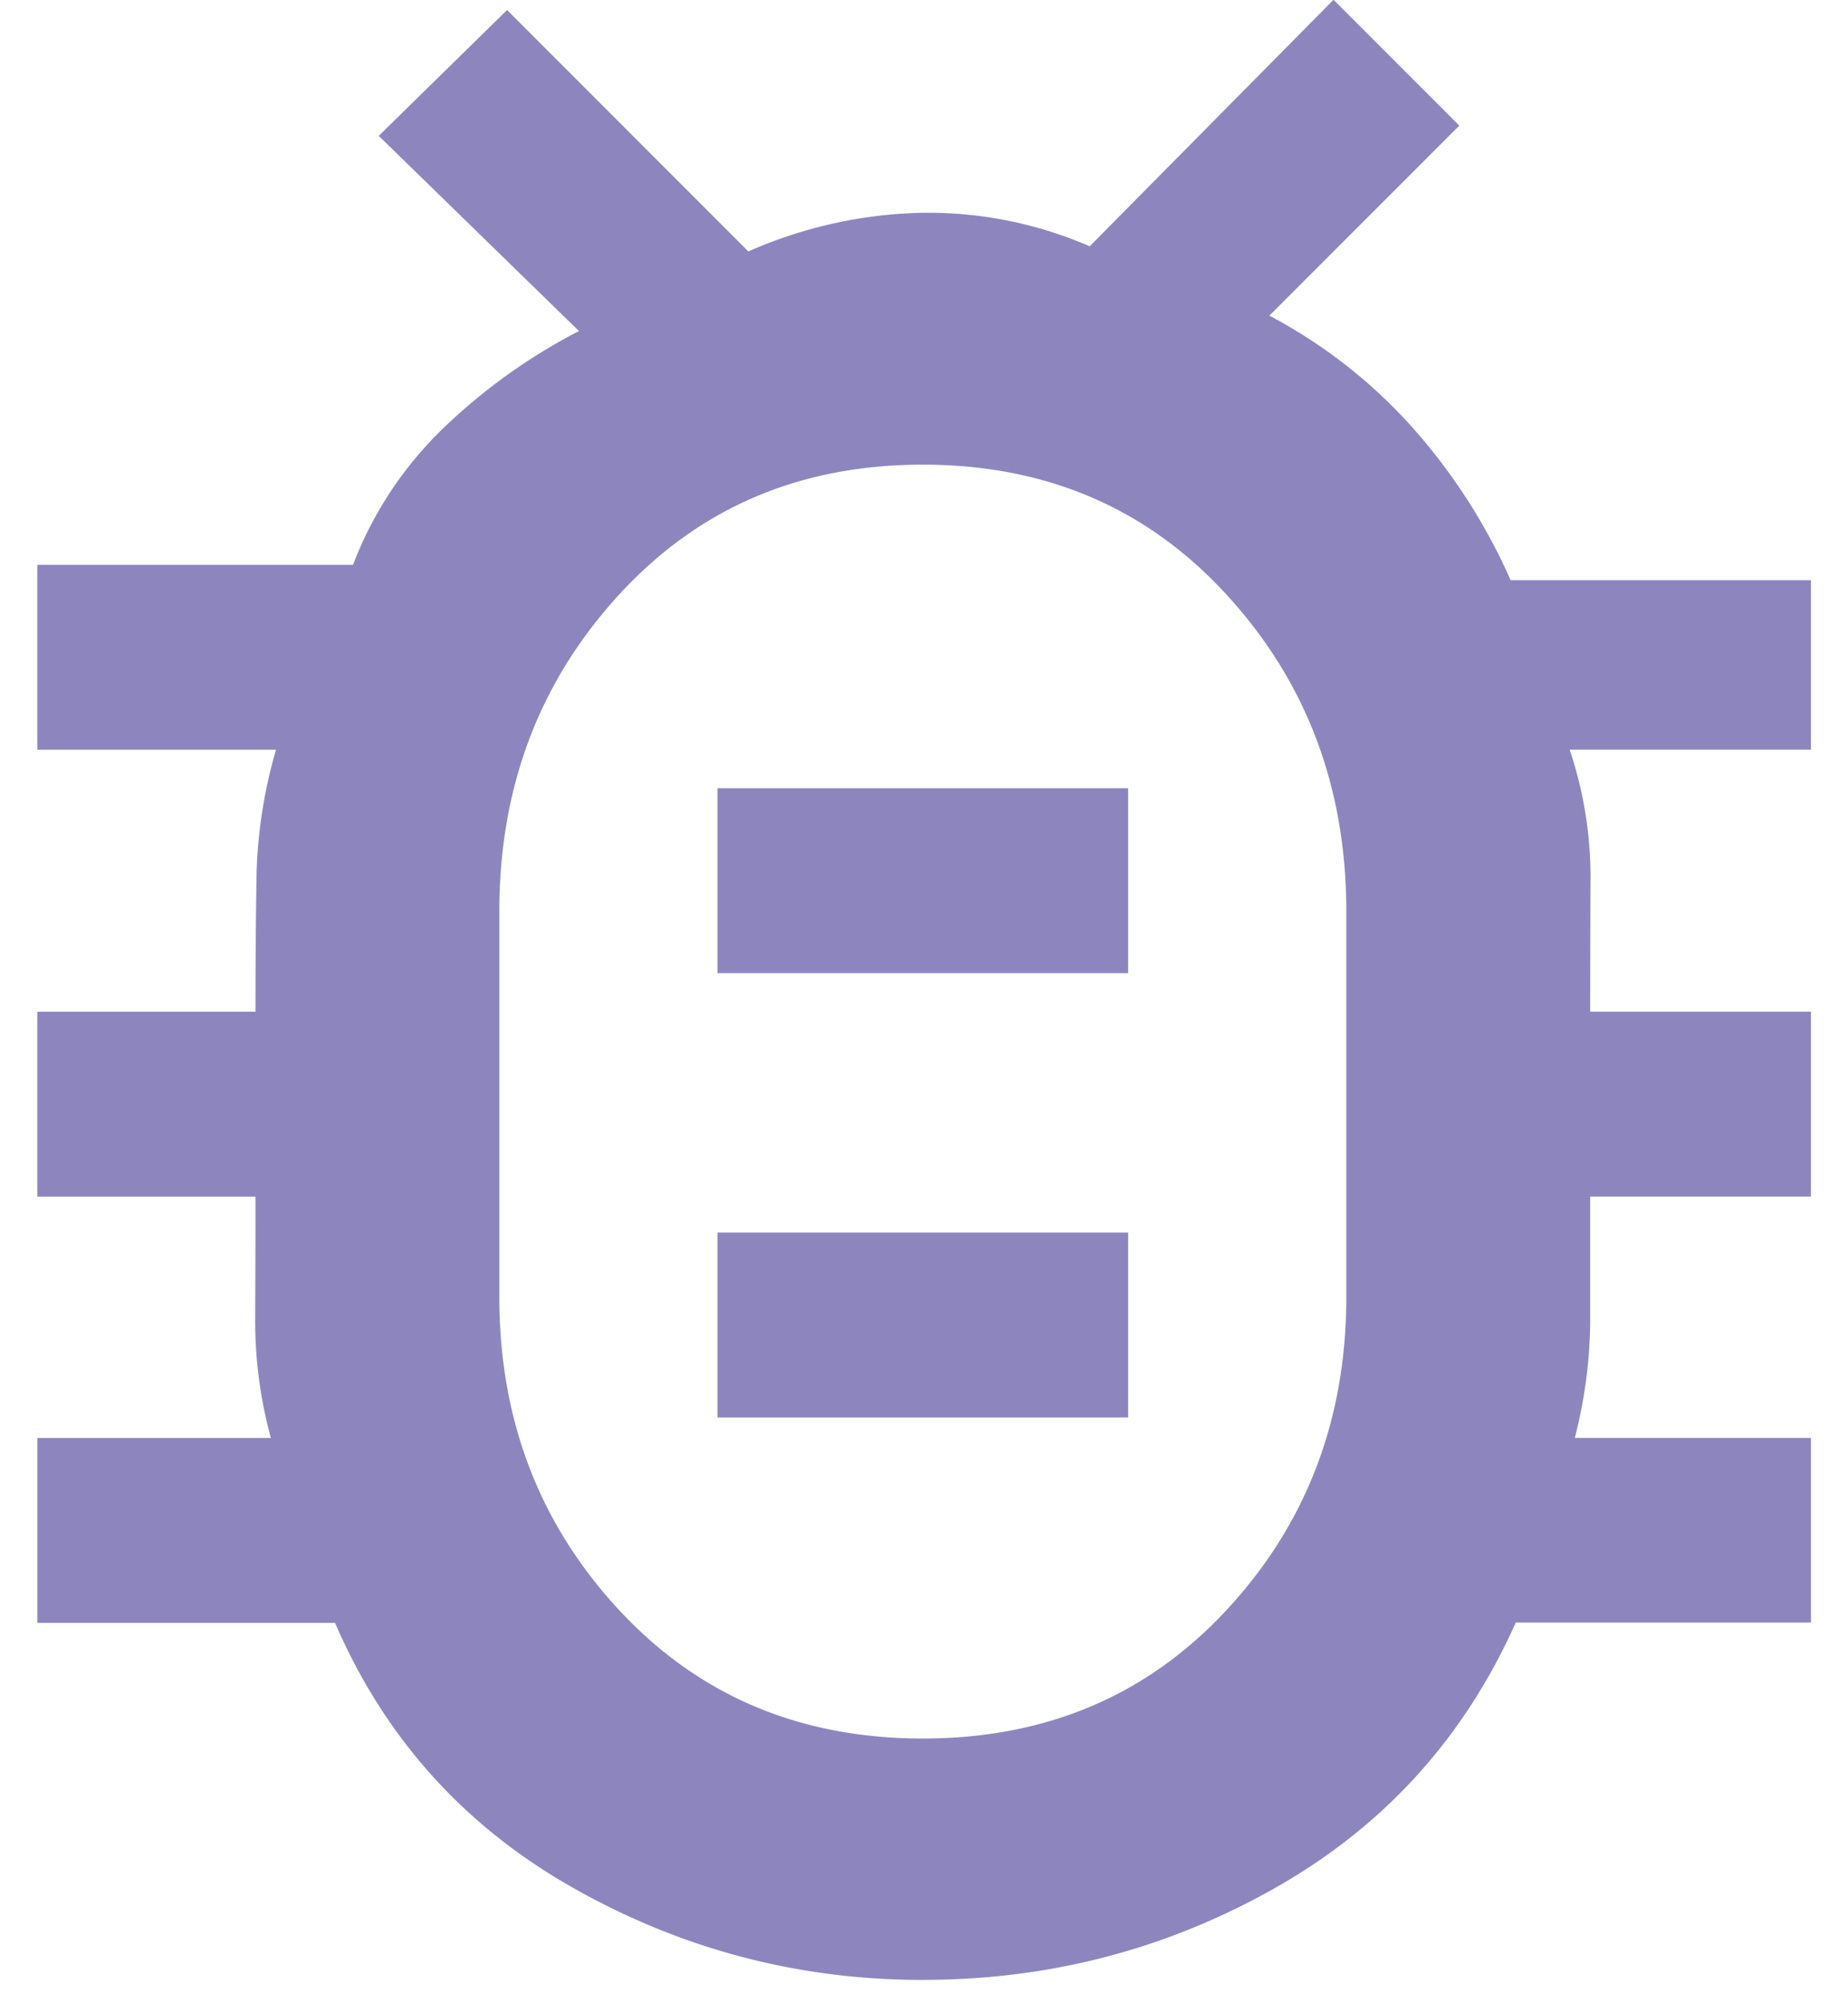
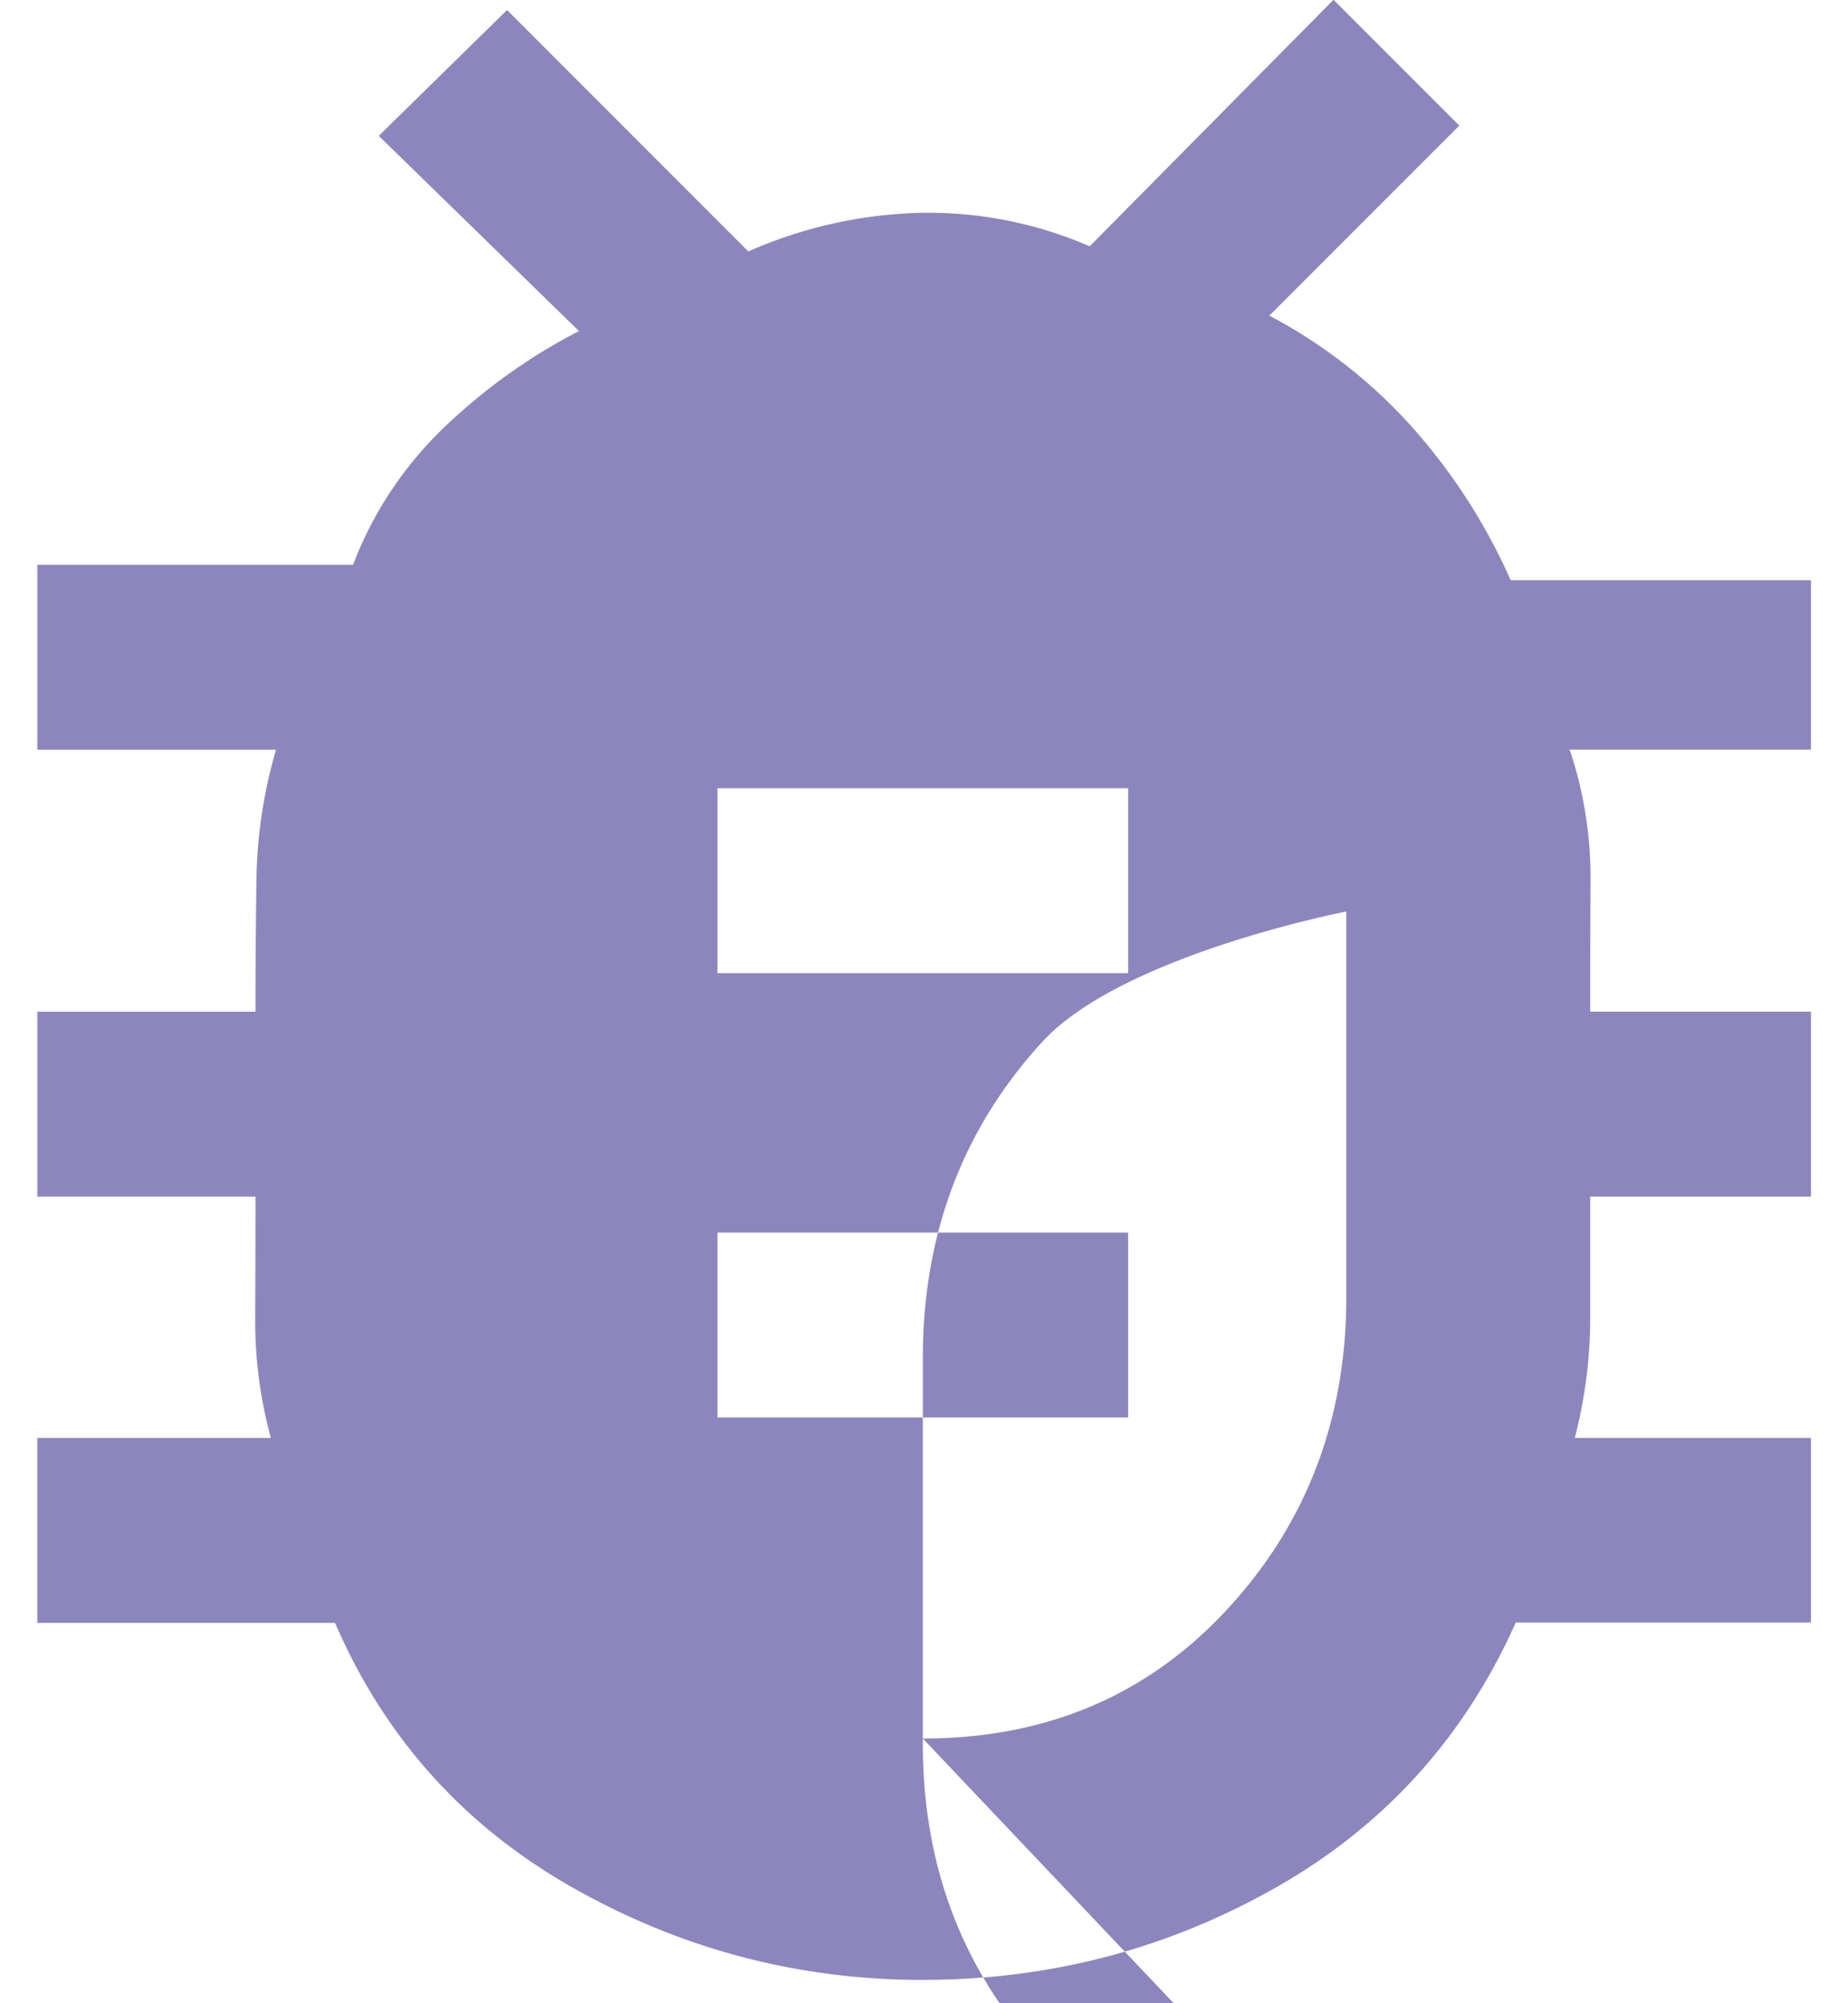
<svg xmlns="http://www.w3.org/2000/svg" width="36" height="39" fill="none">
-   <path fill="#8D86BE" d="M17.977 33.846c2.4 0 4.375-.837 5.925-2.51 1.55-1.674 2.325-3.704 2.325-6.09v-7.5c0-2.414-.775-4.468-2.325-6.16-1.55-1.694-3.525-2.54-5.925-2.54s-4.375.846-5.925 2.54c-1.55 1.692-2.325 3.746-2.325 6.16v7.5c0 2.386.775 4.416 2.325 6.09 1.55 1.673 3.525 2.51 5.925 2.51Zm-4-6.25h8v-3.6h-8v3.6Zm0-8.65h8v-3.6h-8v3.6Zm4.004 19.6c-2.436 0-4.713-.6-6.83-1.8-2.116-1.2-3.658-2.917-4.624-5.15h-5.8v-3.6h4.55a8.646 8.646 0 0 1-.306-2.325c.004-.784.006-1.575.006-2.375H.727v-3.6h4.25c0-.867.006-1.725.019-2.575.012-.85.139-1.692.38-2.525H.727v-3.6h6.15A7.305 7.305 0 0 1 8.653 8.32a11.248 11.248 0 0 1 2.625-1.875l-3.9-3.8 2.5-2.45 4.7 4.7a8.827 8.827 0 0 1 3.3-.75 7.896 7.896 0 0 1 3.35.65l4.75-4.8 2.45 2.45-3.7 3.7a9.973 9.973 0 0 1 2.782 2.172 11.39 11.39 0 0 1 1.918 2.978h5.85v3.3h-4.7a7.77 7.77 0 0 1 .406 2.516 552.89 552.89 0 0 0-.006 2.584h4.3v3.6h-4.3v2.366c0 .778-.1 1.556-.3 2.334h4.6v3.594h-5.75c-1 2.237-2.557 3.956-4.67 5.156-2.115 1.2-4.406 1.8-6.876 1.8Z" />
+   <path fill="#8D86BE" d="M17.977 33.846c2.4 0 4.375-.837 5.925-2.51 1.55-1.674 2.325-3.704 2.325-6.09v-7.5s-4.375.846-5.925 2.54c-1.55 1.692-2.325 3.746-2.325 6.16v7.5c0 2.386.775 4.416 2.325 6.09 1.55 1.673 3.525 2.51 5.925 2.51Zm-4-6.25h8v-3.6h-8v3.6Zm0-8.65h8v-3.6h-8v3.6Zm4.004 19.6c-2.436 0-4.713-.6-6.83-1.8-2.116-1.2-3.658-2.917-4.624-5.15h-5.8v-3.6h4.55a8.646 8.646 0 0 1-.306-2.325c.004-.784.006-1.575.006-2.375H.727v-3.6h4.25c0-.867.006-1.725.019-2.575.012-.85.139-1.692.38-2.525H.727v-3.6h6.15A7.305 7.305 0 0 1 8.653 8.32a11.248 11.248 0 0 1 2.625-1.875l-3.9-3.8 2.5-2.45 4.7 4.7a8.827 8.827 0 0 1 3.3-.75 7.896 7.896 0 0 1 3.35.65l4.75-4.8 2.45 2.45-3.7 3.7a9.973 9.973 0 0 1 2.782 2.172 11.39 11.39 0 0 1 1.918 2.978h5.85v3.3h-4.7a7.77 7.77 0 0 1 .406 2.516 552.89 552.89 0 0 0-.006 2.584h4.3v3.6h-4.3v2.366c0 .778-.1 1.556-.3 2.334h4.6v3.594h-5.75c-1 2.237-2.557 3.956-4.67 5.156-2.115 1.2-4.406 1.8-6.876 1.8Z" />
</svg>